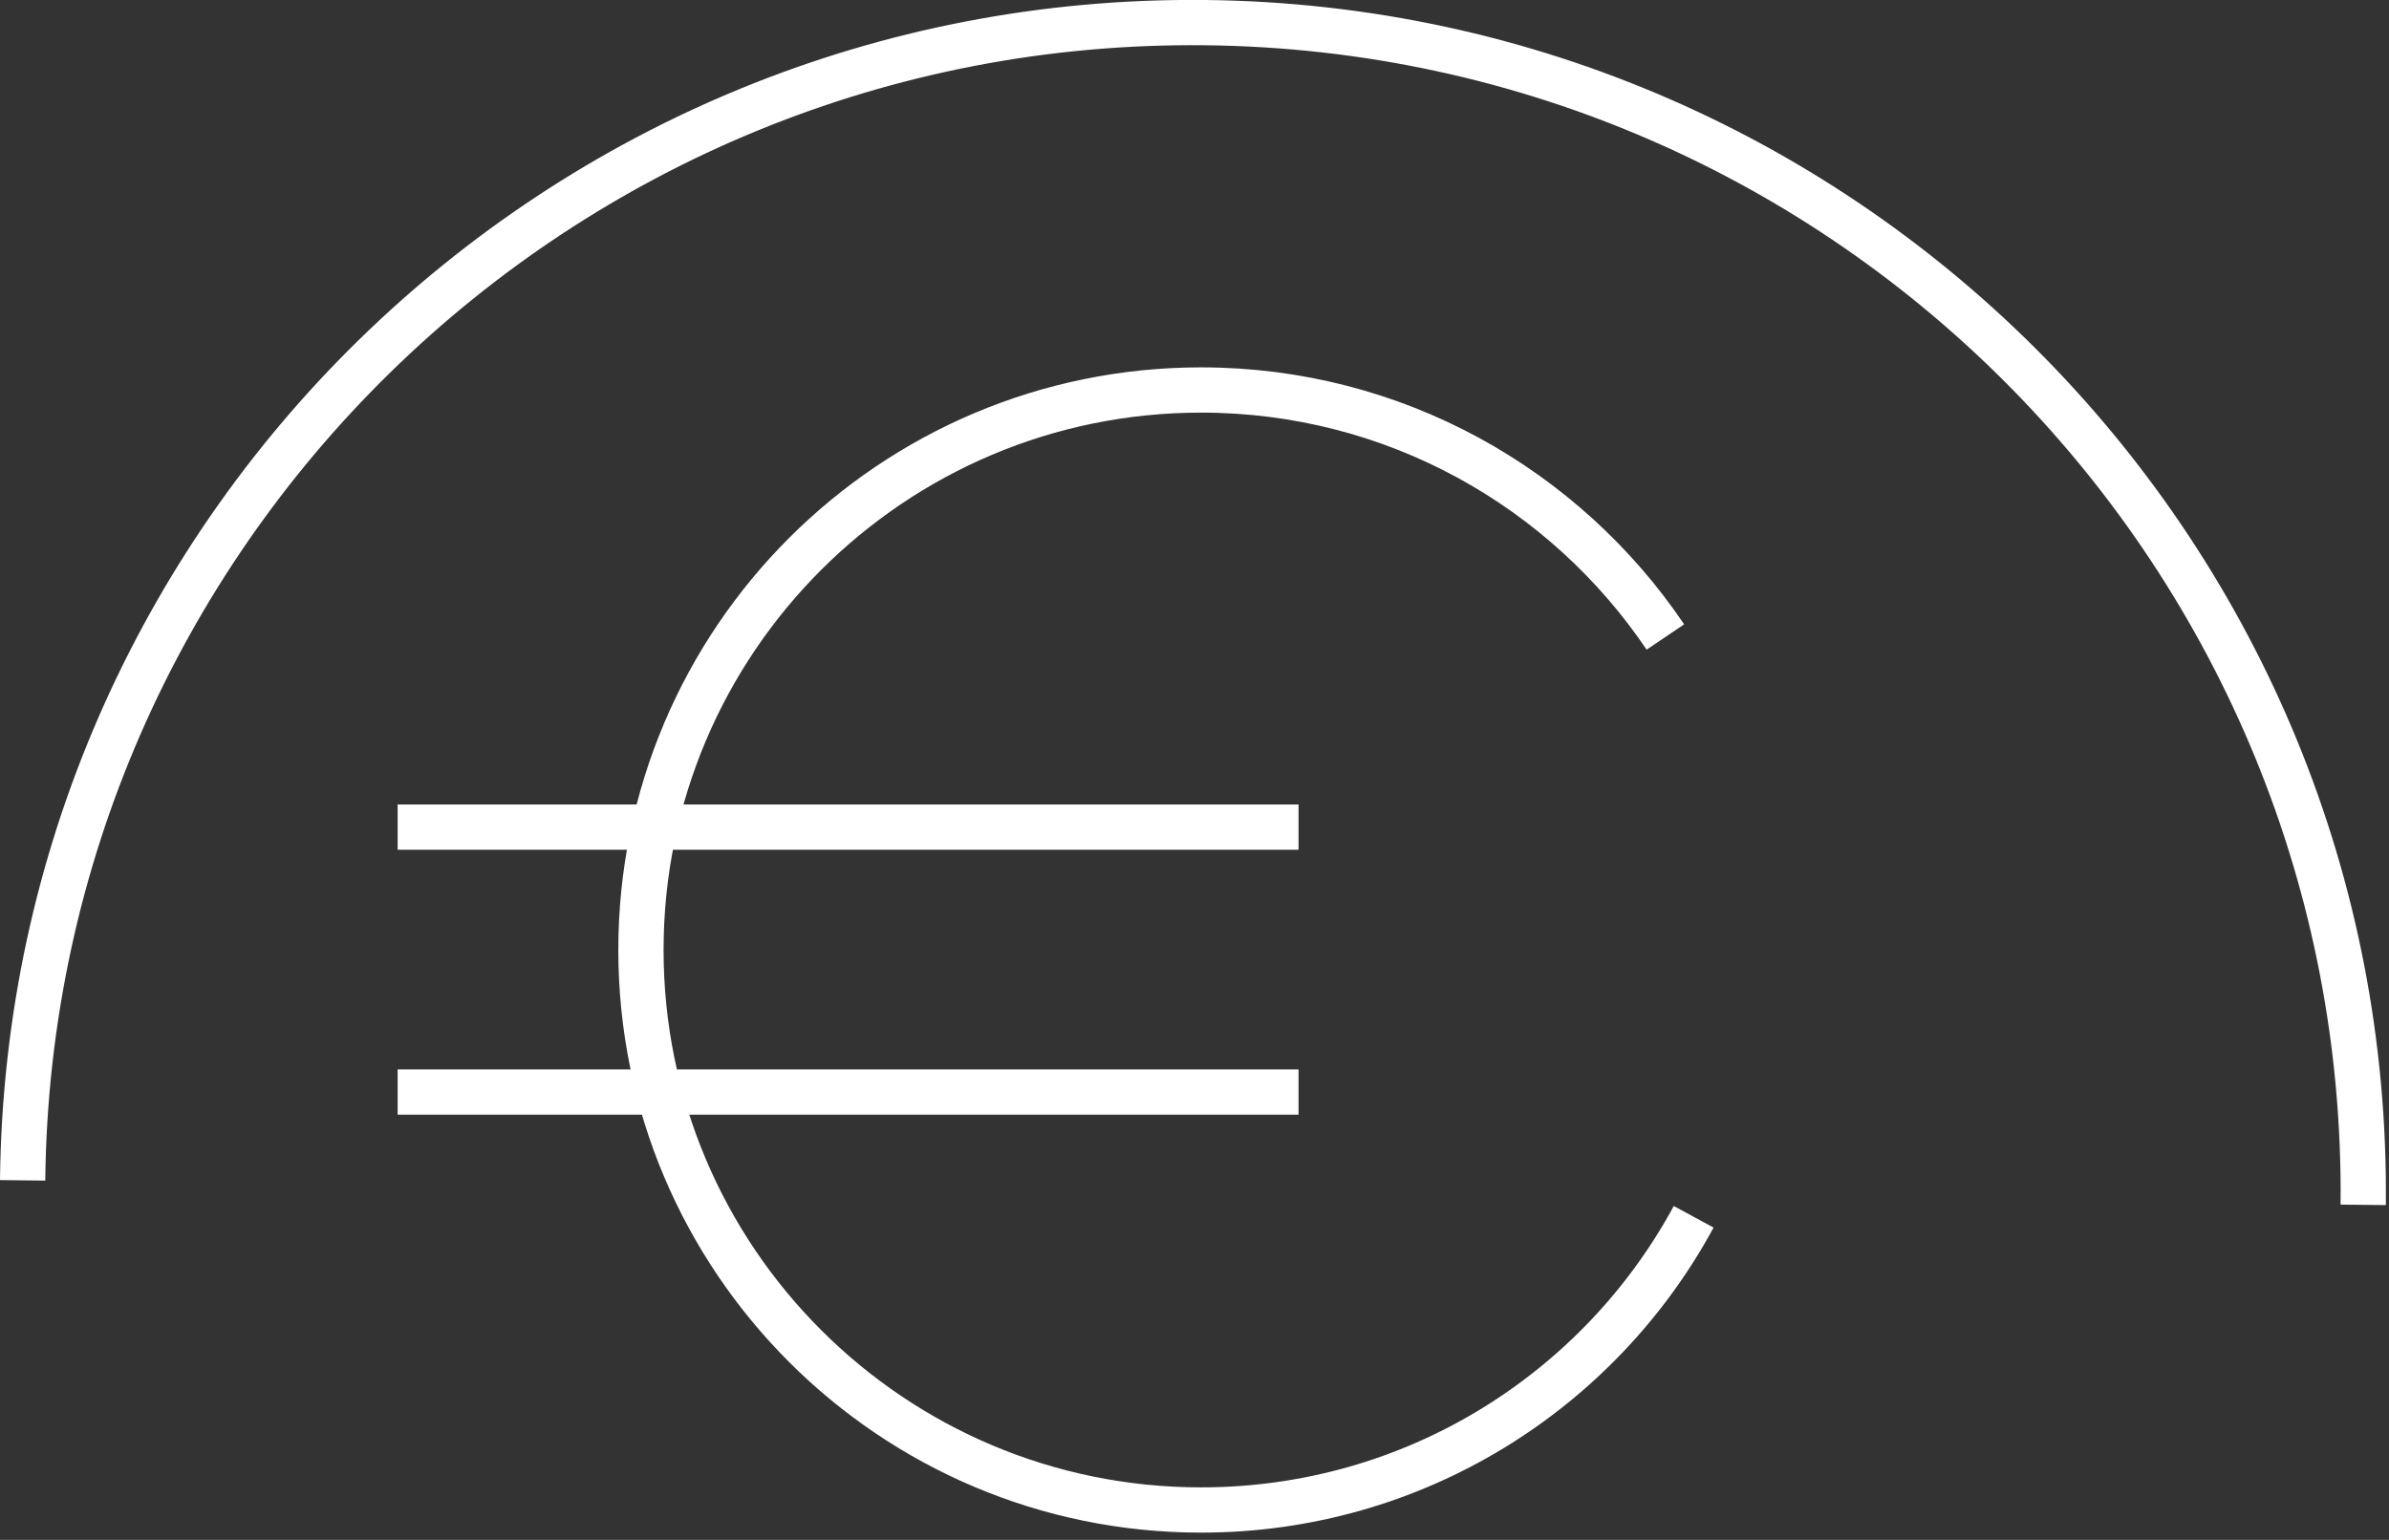
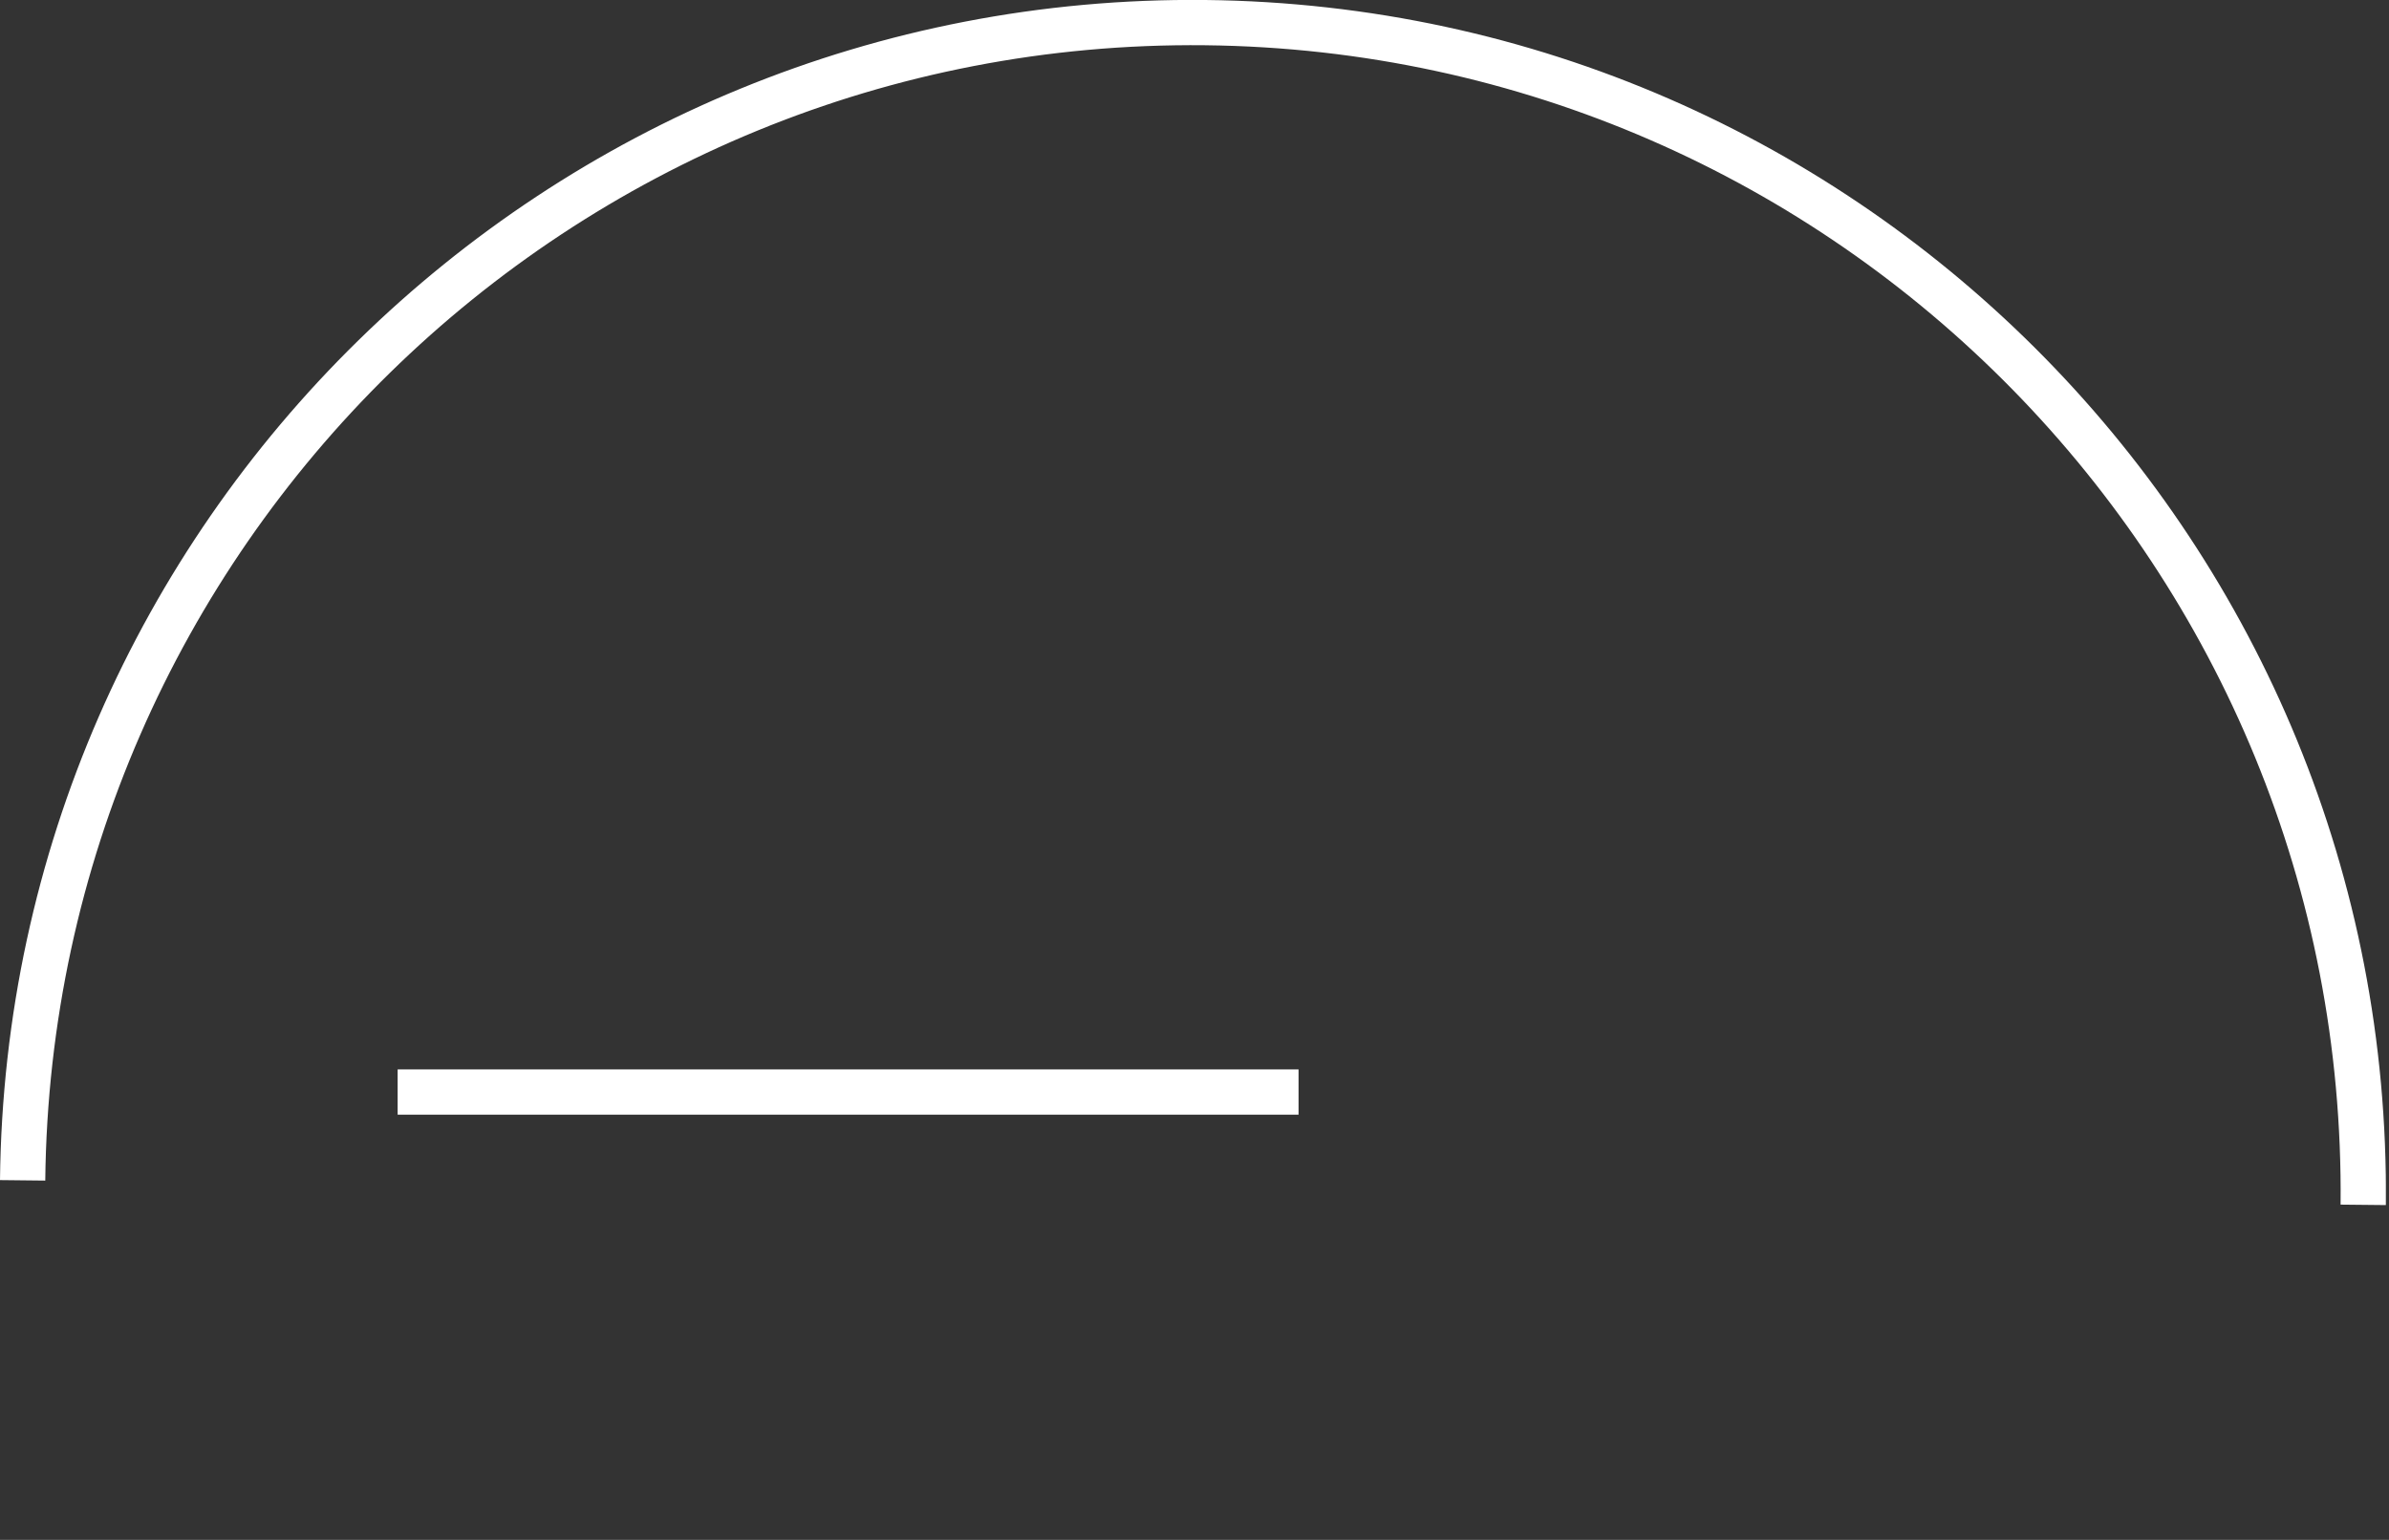
<svg xmlns="http://www.w3.org/2000/svg" width="76" height="49" viewBox="0 0 76 49" fill="none">
  <rect x="0" y="0" width="76" height="49" fill="#333333" stroke="none" />
  <g clip-path="url(#clip0_400_615)">
    <path d="M75.18 38.34C75.39 17.78 58.9 0.94 38.34 0.72C17.78 0.5 0.94 17 0.72 37.56" stroke="white" stroke-width="1.44" stroke-miterlimit="10" />
-     <path d="M52.98 20.27C49.78 15.53 44.36 12.41 38.21 12.41C28.37 12.41 20.39 20.39 20.39 30.23C20.39 40.07 28.37 48.05 38.21 48.05C44.98 48.05 50.87 44.28 53.88 38.72" stroke="white" stroke-width="1.44" stroke-miterlimit="10" />
-     <path d="M12.65 26.32H41.31" stroke="white" stroke-width="1.44" stroke-miterlimit="10" />
    <path d="M12.65 34.75H41.31" stroke="white" stroke-width="1.44" stroke-miterlimit="10" />
  </g>
  <defs>
    <clipPath id="clip0_400_615">
      <rect width="75.9" height="48.77" fill="white" />
    </clipPath>
  </defs>
</svg>